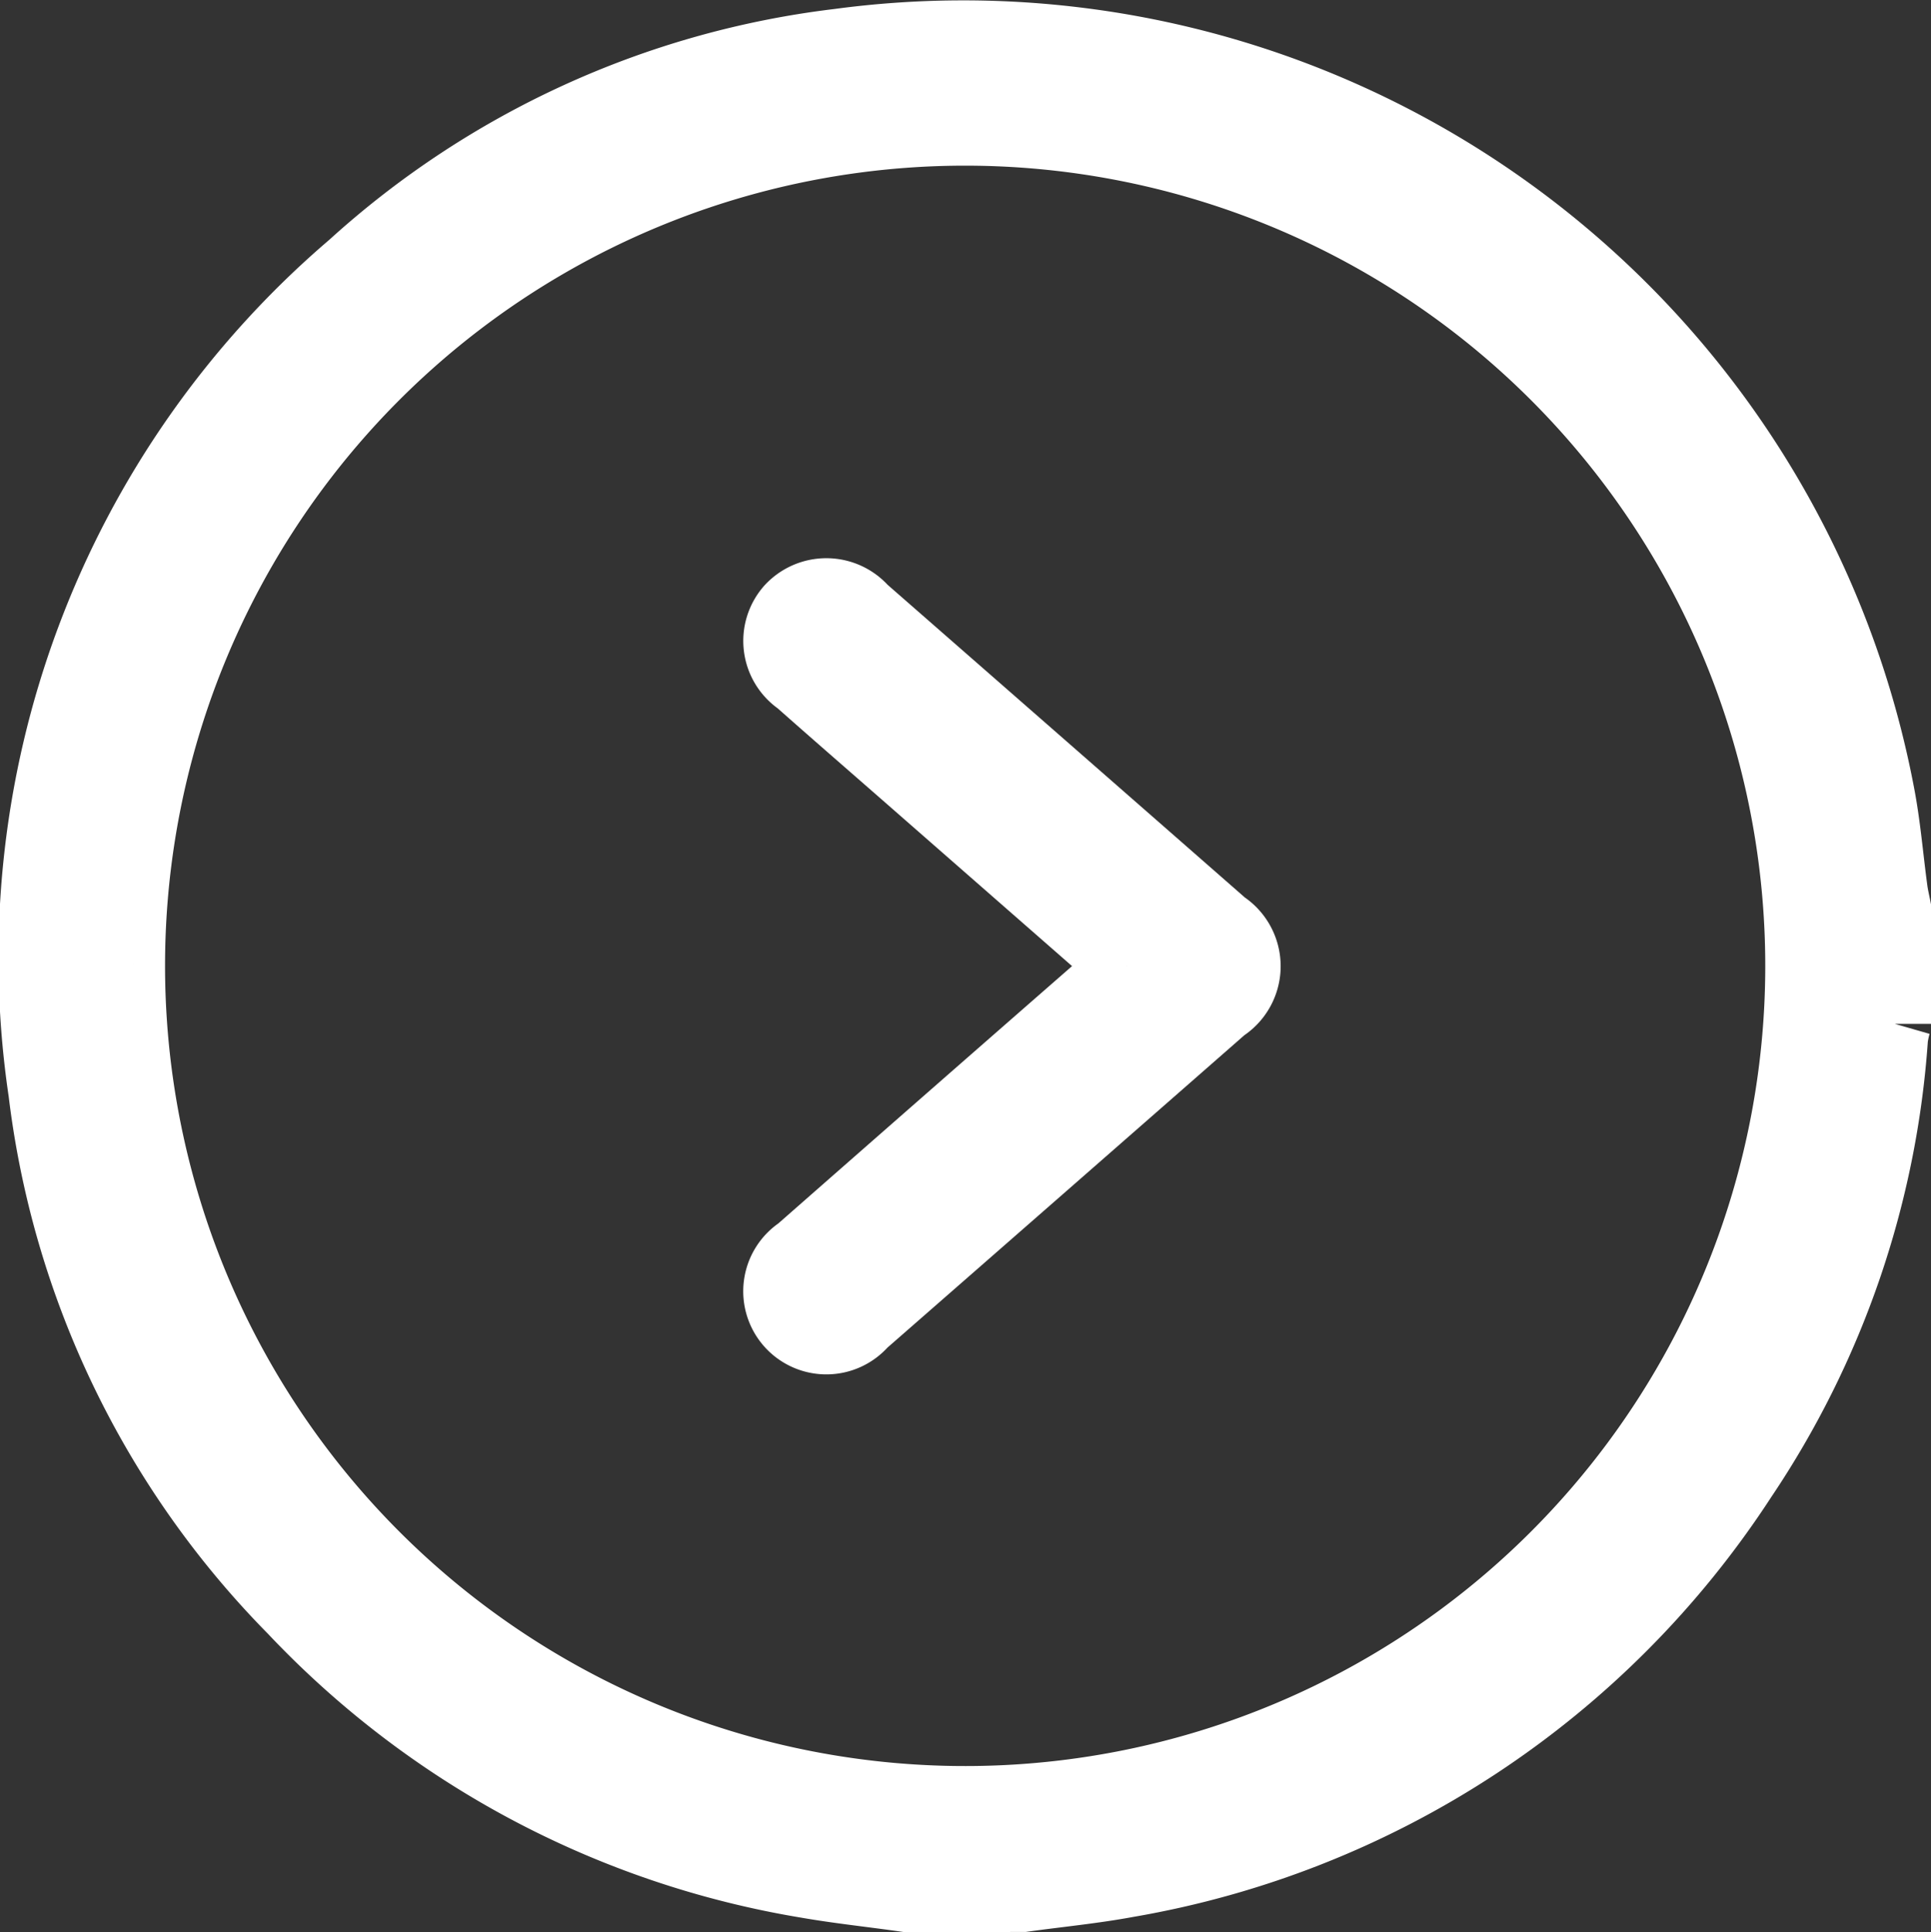
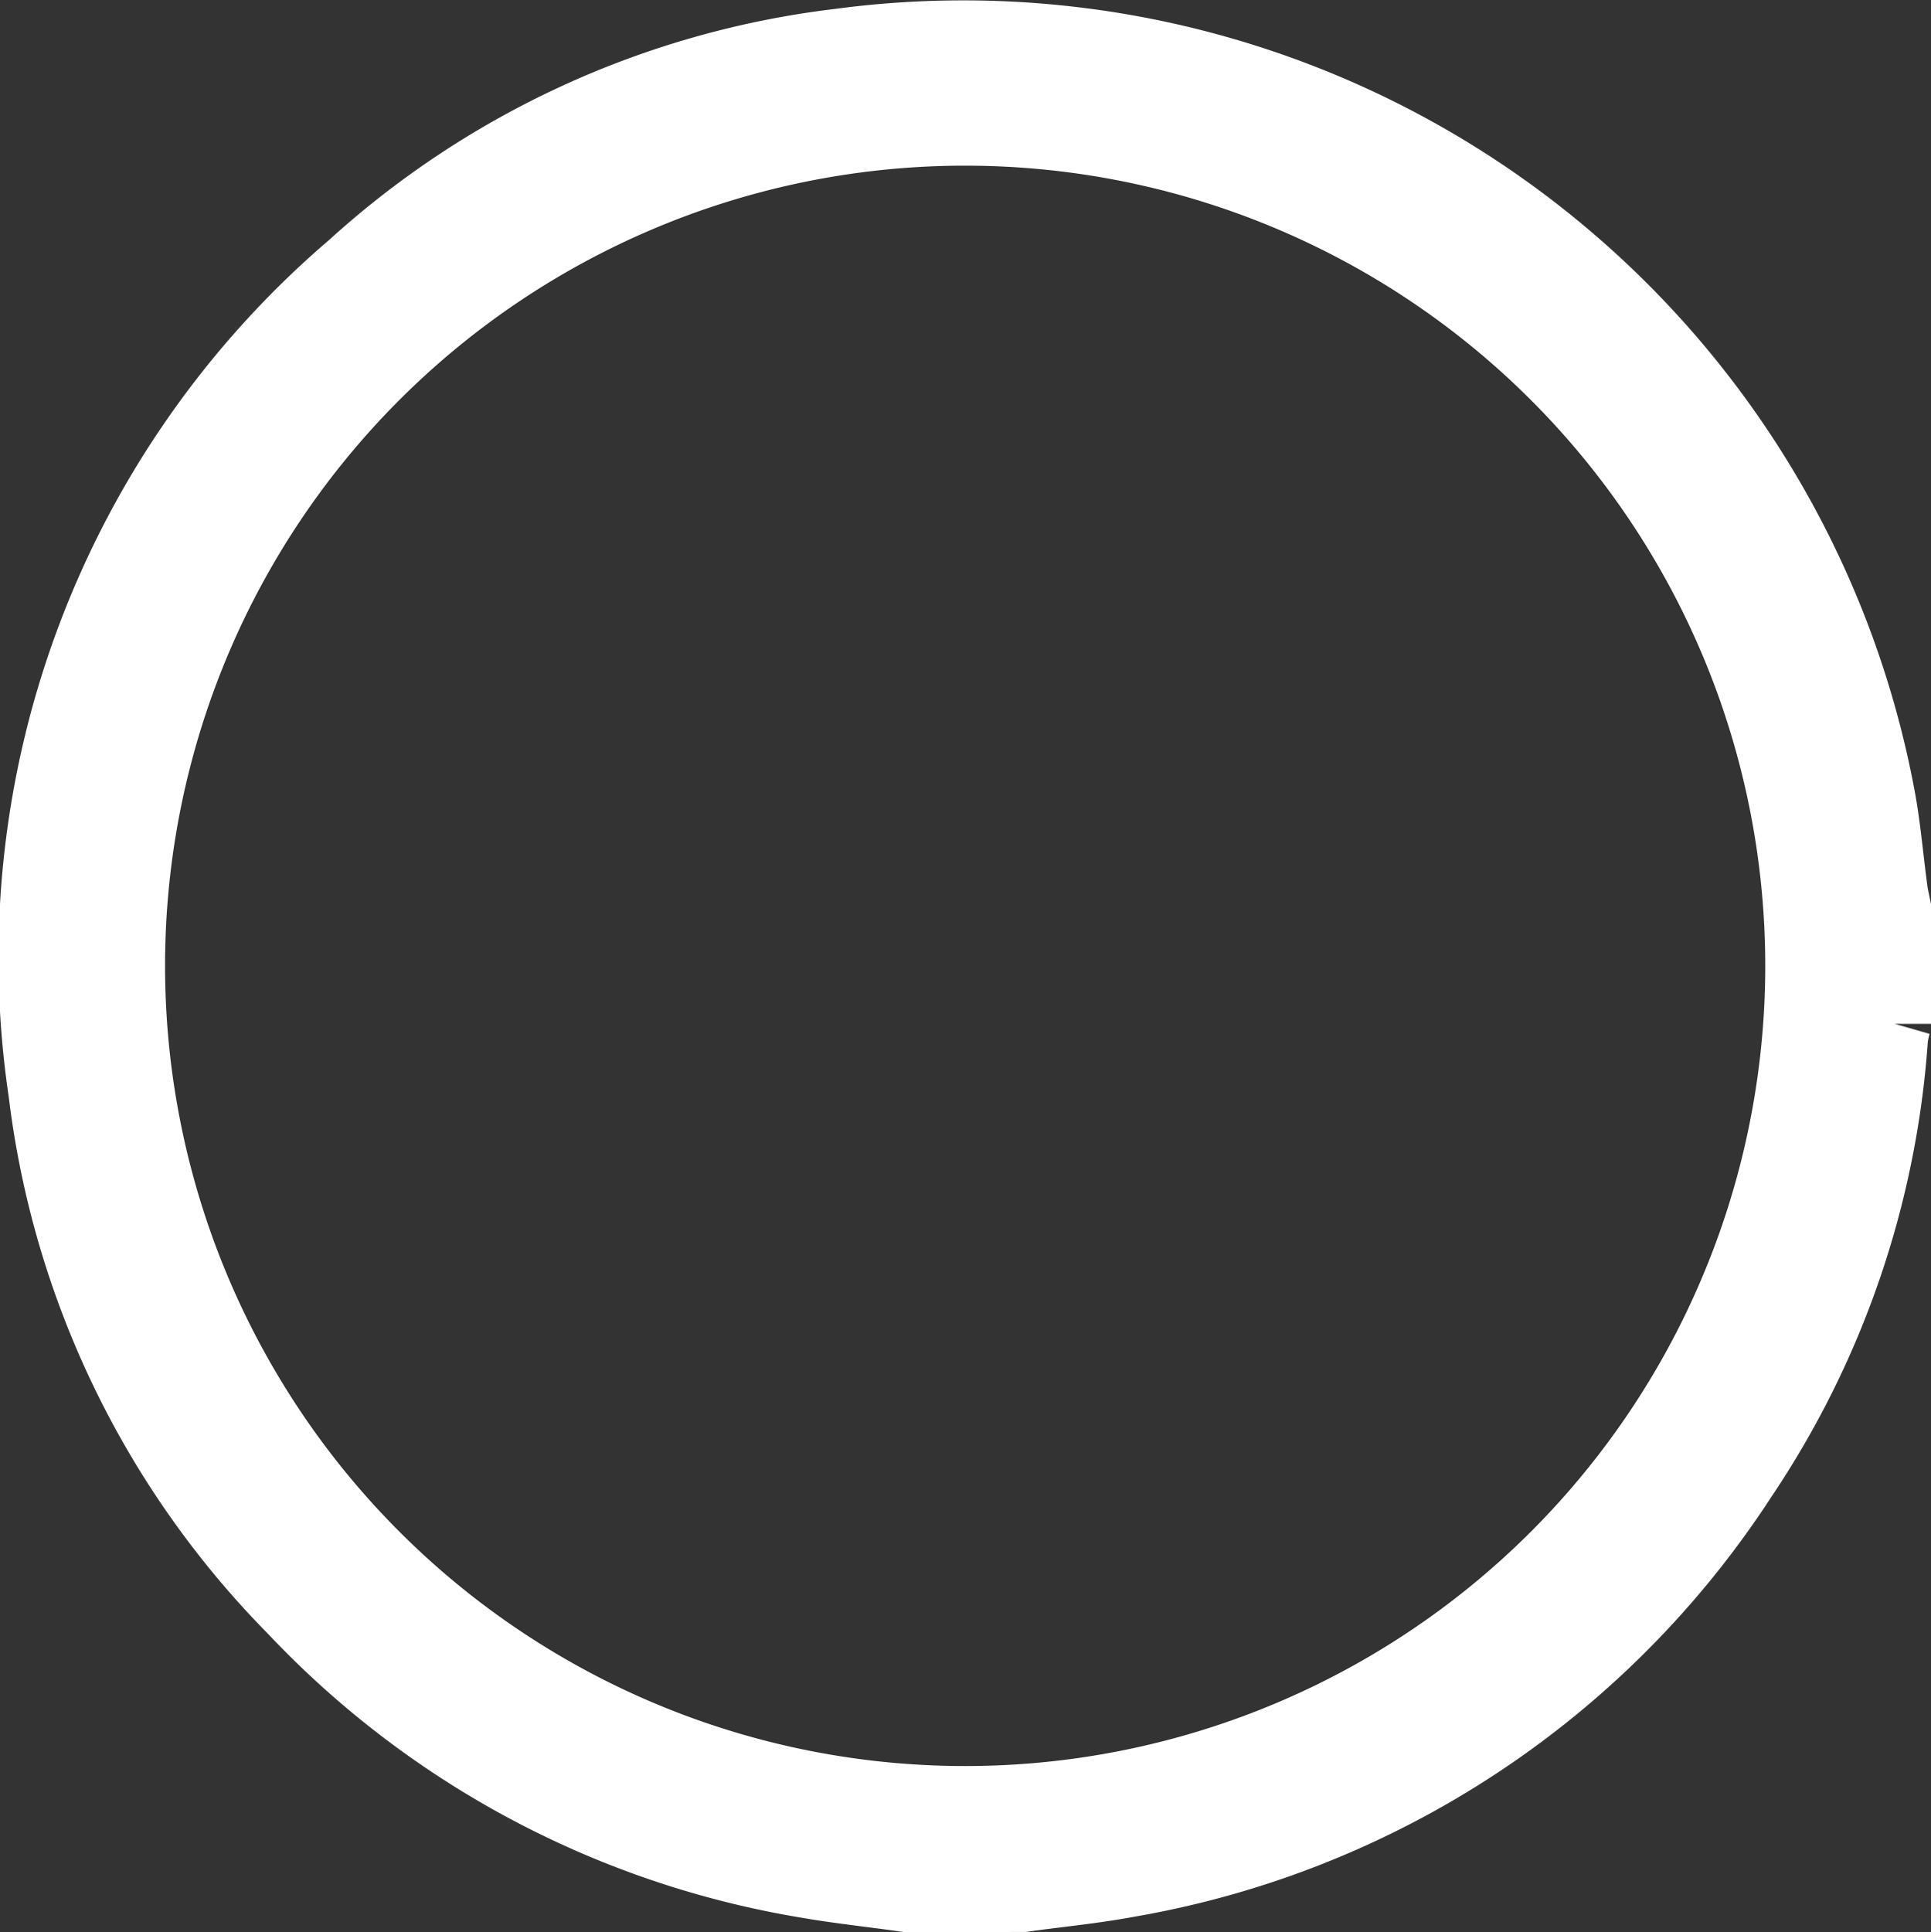
<svg xmlns="http://www.w3.org/2000/svg" width="39.964" height="39.983" viewBox="0 0 39.964 39.983">
  <rect x="0" y="0" width="39.964" height="39.983" fill="#333333" stroke="none" />
  <g id="link_arrow" transform="translate(-401.249 -995.375)">
    <path id="Path_38049" data-name="Path 38049" d="M420.021,987.608c-.692-.1-1.387-.171-2.075-.291a18.823,18.823,0,0,1-10.611-5.653,18.36,18.36,0,0,1-5.163-10.7A18.8,18.8,0,0,1,408.56,953.9a18.159,18.159,0,0,1,10.054-4.595,19.279,19.279,0,0,1,21.507,15.487c.129.662.182,1.338.273,2.007.016.122.045.242.069.363v2.4a2.117,2.117,0,0,0-.062.291,18.546,18.546,0,0,1-3.119,9.087,18.979,18.979,0,0,1-12.708,8.364c-.71.132-1.432.2-2.148.3Zm-16.106-19.273a17.309,17.309,0,1,0,17.318-17.282,17.307,17.307,0,0,0-17.318,17.282" transform="translate(0 47)" fill="#fff" stroke="#fff" stroke-width="1.5" />
-     <path id="Path_38050" data-name="Path 38050" d="M429.875,972.348l-4.584-4.012c-.725-.634-1.453-1.266-2.174-1.905a.973.973,0,0,1-.185-1.449A.986.986,0,0,1,424.4,965q3.732,3.263,7.46,6.529a.984.984,0,0,1-.007,1.658q-3.728,3.267-7.459,6.528a.97.97,0,1,1-1.268-1.443q3.2-2.811,6.412-5.616c.1-.089.2-.182.34-.306" transform="translate(-5.307 43.013)" fill="#fff" stroke="#fff" stroke-width="1.5" />
  </g>
</svg>